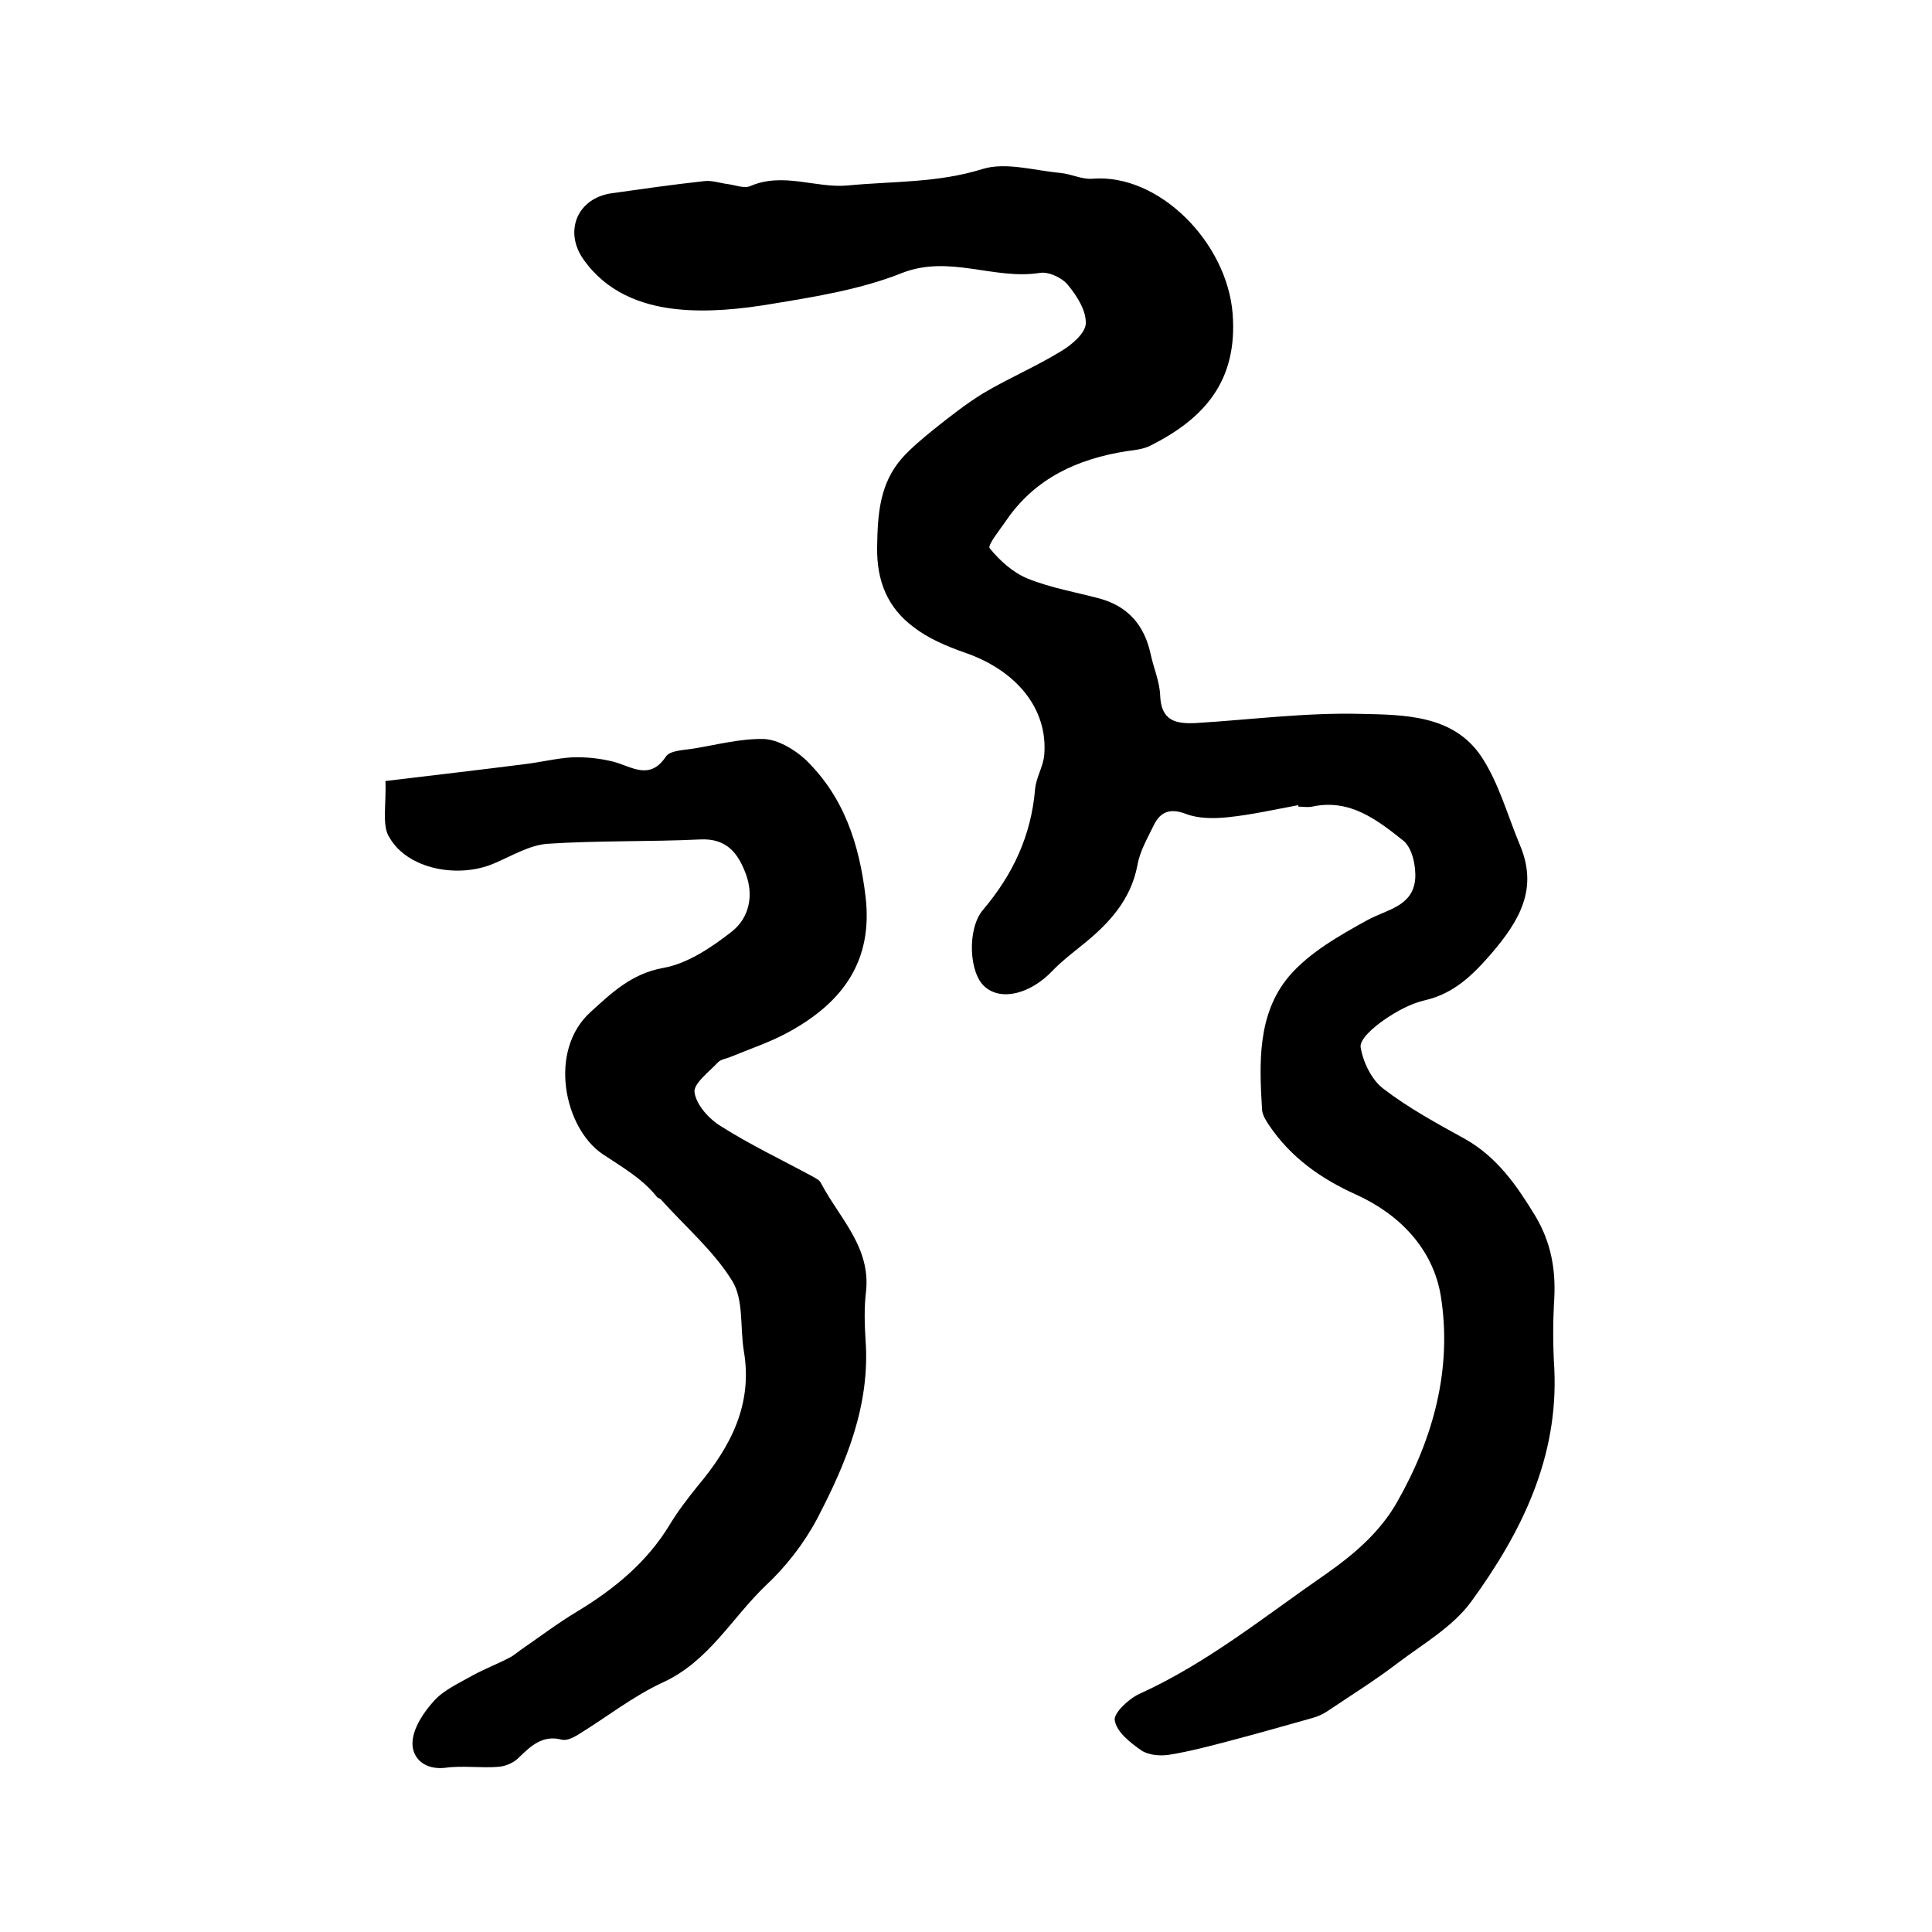
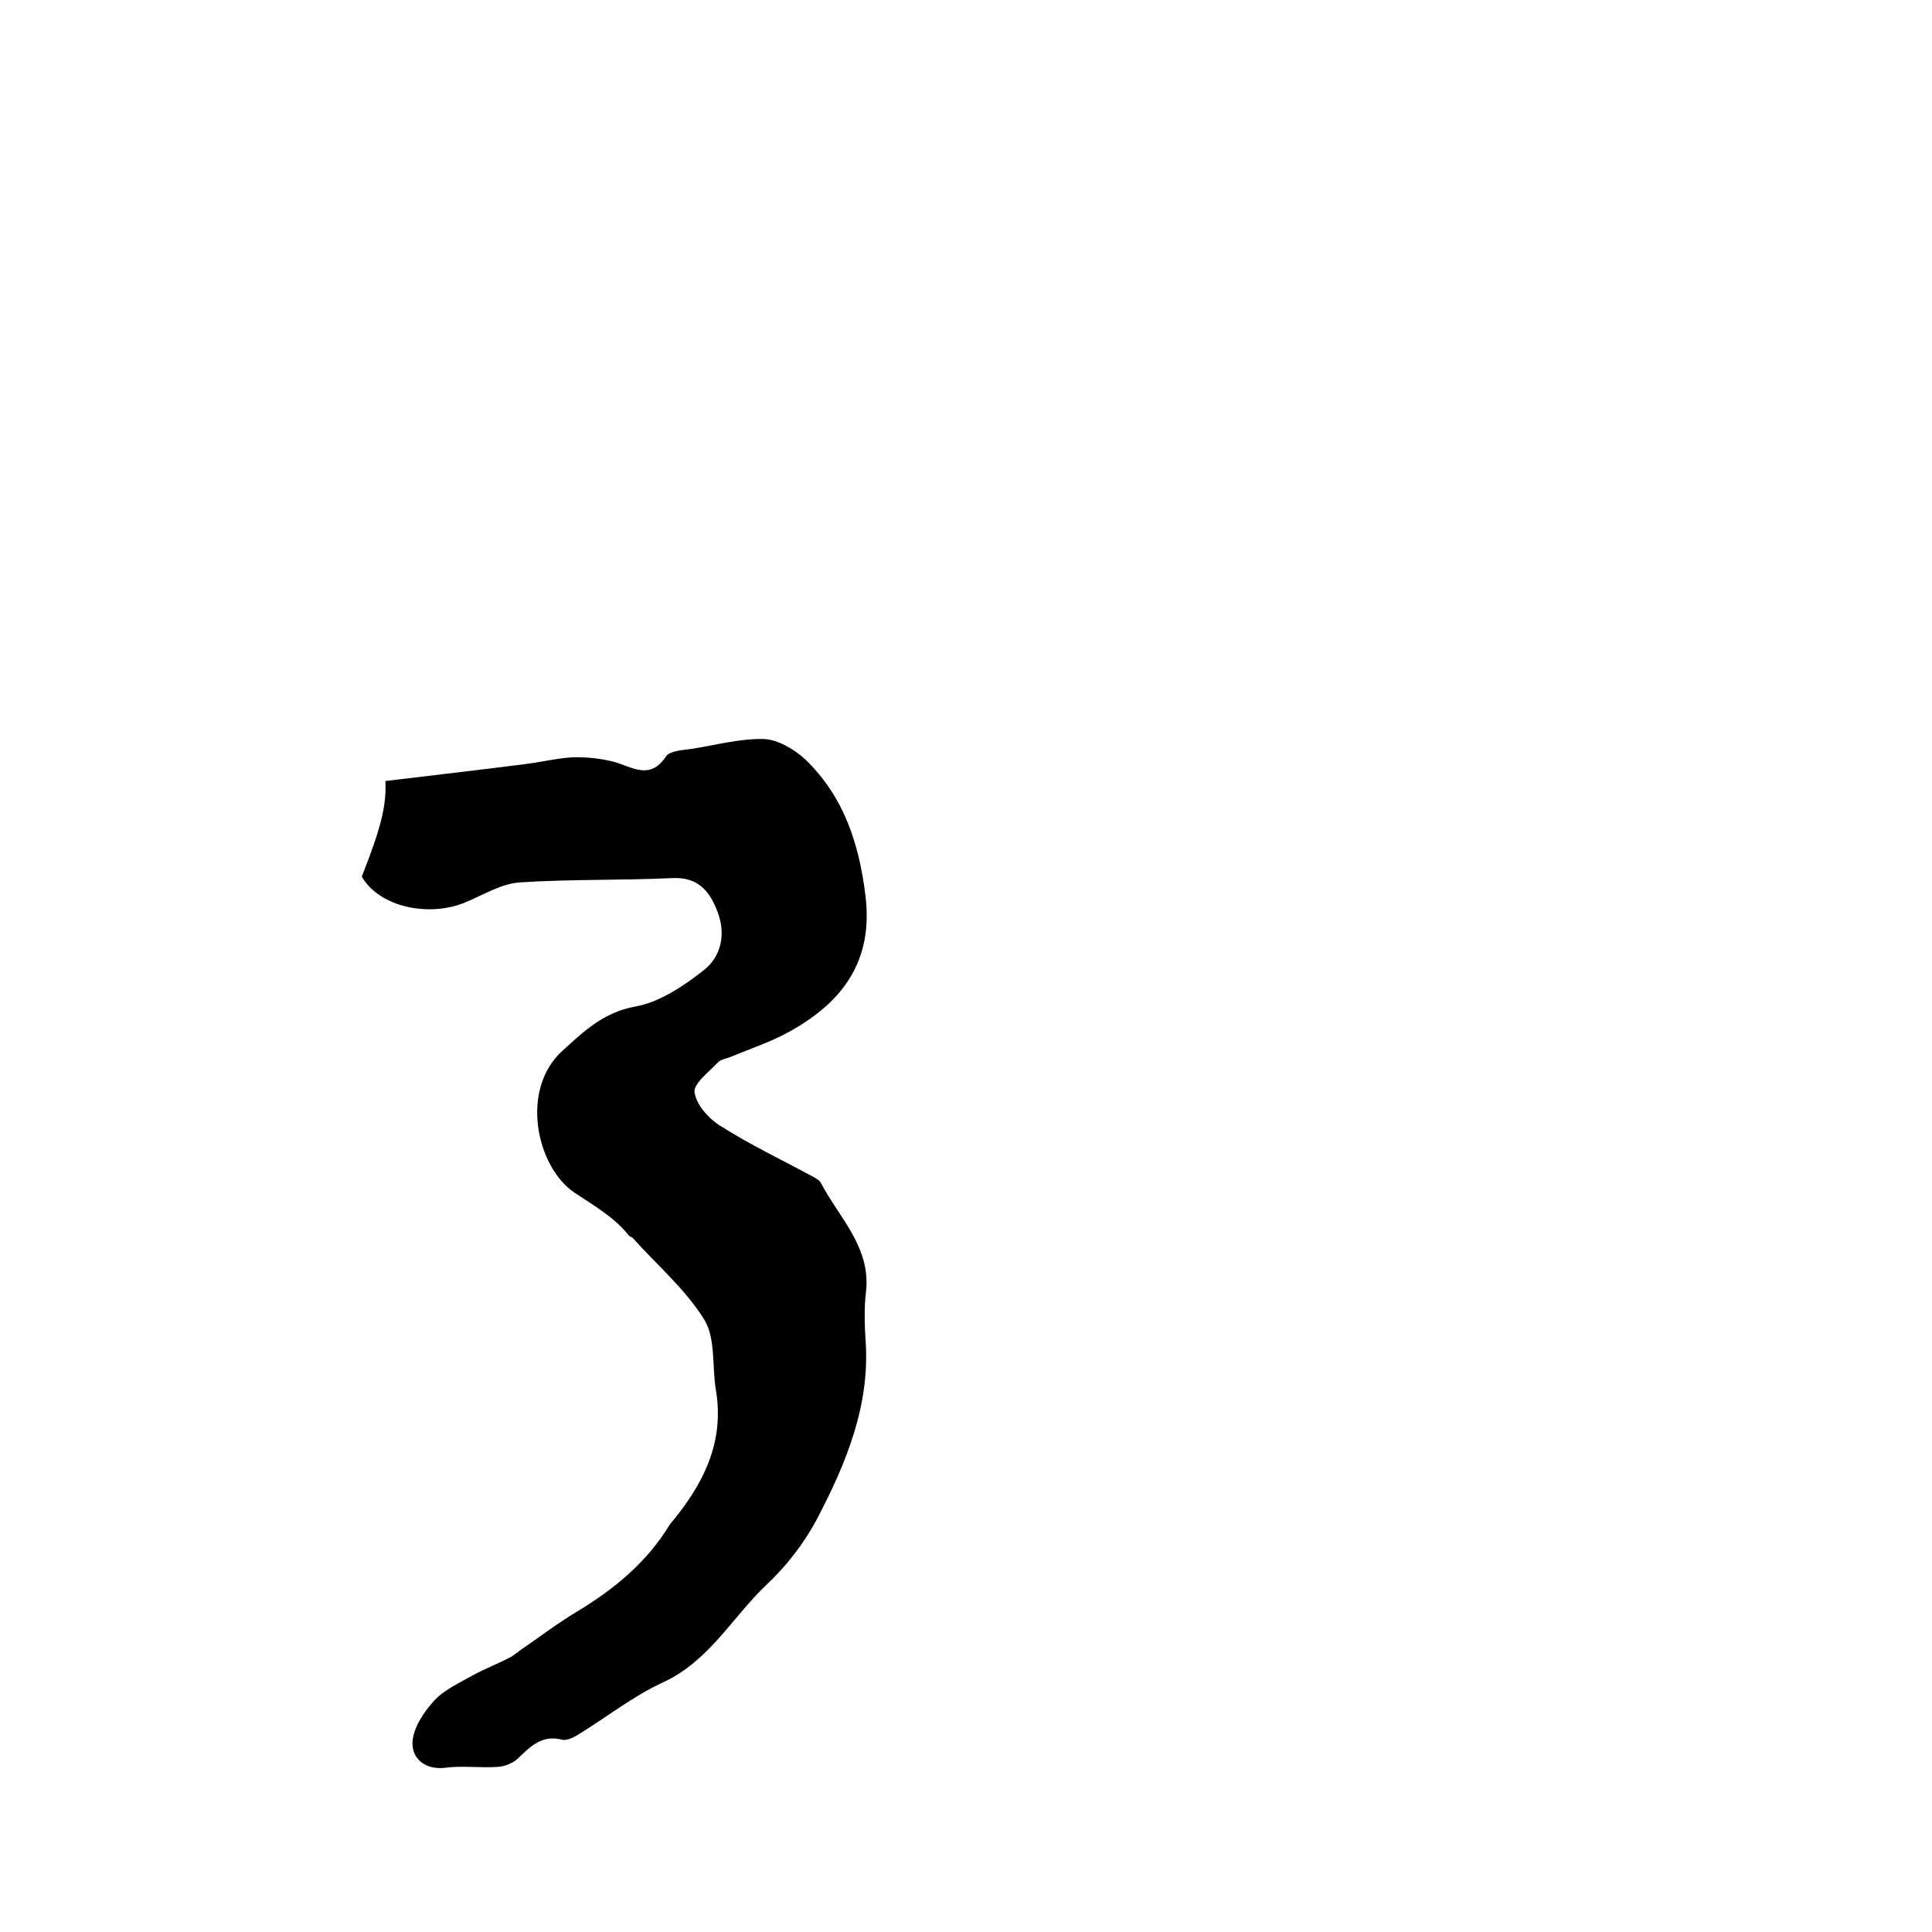
<svg xmlns="http://www.w3.org/2000/svg" version="1.1" id="图层_1" x="0px" y="0px" viewBox="0 0 400 400" style="enable-background:new 0 0 400 400;" xml:space="preserve">
  <style type="text/css">
	.st0{fill:#FFFFFF;}
</style>
  <g>
-     <path d="M268.8,166.7c-4.9,0.9-9.7,2-14.6,2.5c-2.9,0.3-6.1,0.3-8.7-0.7c-3.2-1.2-5.2-0.5-6.6,2.3c-1.3,2.7-2.9,5.4-3.4,8.3   c-1.4,7.4-6.1,12.3-11.6,16.7c-2.1,1.7-4.2,3.3-6,5.2c-4.6,4.8-10.6,6.3-14,3.3c-3.3-2.8-3.7-12-0.4-15.9c6.2-7.3,10-15.4,10.8-25   c0.2-2.4,1.7-4.7,1.9-7.1c0.8-9.5-5.7-17.5-16.5-21.2c-3.7-1.3-7.5-2.9-10.6-5.3c-5.3-4-7.6-9.4-7.5-16.5   c0.1-6.8,0.5-13.2,5.2-18.5c1.9-2.1,4.2-4,6.4-5.8c3.4-2.7,6.8-5.4,10.4-7.6c5.2-3.1,10.9-5.5,16.1-8.7c2.2-1.3,5-3.7,5.1-5.7   c0.1-2.7-1.8-5.7-3.7-8c-1.2-1.5-4-2.8-5.8-2.5c-9.5,1.5-18.7-3.8-28.5,0c-8.5,3.4-17.8,4.9-26.9,6.4c-6.5,1.1-13.4,1.8-19.9,1.1   c-7.4-0.8-14.5-3.6-19.2-10.3c-4.1-5.8-1.3-12.7,5.9-13.7c6.4-0.9,12.7-1.8,19.1-2.5c1.6-0.2,3.2,0.4,4.8,0.6   c1.6,0.2,3.5,1,4.8,0.4c6.8-2.9,13.5,0.5,20.1-0.1c9.3-0.9,18.6-0.5,27.9-3.4c4.8-1.5,10.7,0.3,16.1,0.8c2.3,0.2,4.5,1.4,6.7,1.2   c13.7-1.1,27.8,13.1,29,27.9c1.1,14-5.9,21.8-17.1,27.4c-1.4,0.7-3.2,0.9-4.8,1.1c-10.2,1.6-19,5.6-25,14.4   c-1.3,1.9-3.9,5.1-3.4,5.7c2.1,2.6,4.9,5.1,7.9,6.3c4.7,1.9,9.9,2.8,14.8,4.1c5.9,1.6,9.3,5.5,10.6,11.4c0.6,2.9,1.9,5.8,2,8.7   c0.2,5.3,3.3,5.9,7.4,5.7c11.4-0.7,22.8-2.2,34.2-1.9c8.9,0.2,19,0.2,24.8,8.7c3.7,5.5,5.5,12.3,8.1,18.5c3.8,9-0.1,15.6-5.9,22.4   c-4,4.6-7.8,8.3-13.8,9.7c-3,0.7-5.9,2.3-8.5,4.1c-2,1.4-5,3.9-4.8,5.6c0.5,3.1,2.3,6.8,4.7,8.6c5.2,4,11.1,7.2,16.9,10.4   c6.7,3.8,10.7,9.6,14.6,16c3.2,5.4,4.2,10.9,3.9,17c-0.3,4.8-0.3,9.7,0,14.5c0.9,18.5-6.8,34-17.2,48.3c-3.8,5.2-9.9,8.7-15.2,12.7   c-4.7,3.6-9.7,6.7-14.6,10c-0.9,0.6-2,1.1-3.1,1.4c-5.7,1.6-11.3,3.2-17,4.7c-4.2,1.1-8.3,2.2-12.6,2.9c-1.9,0.3-4.3,0.1-5.8-0.9   c-2.3-1.6-5.1-3.8-5.5-6.2c-0.3-1.5,2.9-4.5,5.1-5.5c14.1-6.4,26-16.1,38.6-24.8c6-4.2,11.3-8.8,14.8-15c7.5-13.2,11.4-27.6,9-42.6   c-1.6-9.7-8.5-16.9-17.6-21c-7.3-3.3-13.5-7.7-18-14.4c-0.6-0.9-1.3-2-1.4-3.1c-0.6-9.7-1-19.9,5.6-27.7   c4.2-4.9,10.4-8.4,16.2-11.6c4-2.2,9.4-2.8,9.9-8.5c0.2-2.6-0.6-6.4-2.4-7.9c-5.4-4.3-11.1-8.8-18.9-7.1c-1,0.2-2,0-3,0   C268.9,167.2,268.8,166.9,268.8,166.7z" />
-     <path d="M79.8,161.7c10-1.2,19.5-2.3,28.9-3.5c3.3-0.4,6.5-1.2,9.7-1.4c2.9-0.1,5.8,0.2,8.6,0.9c3.8,1,7.5,4,10.9-1.1   c0.8-1.2,3.6-1.3,5.6-1.6c4.9-0.8,9.8-2.1,14.6-2c2.9,0.1,6.3,2.1,8.6,4.2c8,7.7,11.2,17.5,12.5,28.4c1.6,13.4-4.8,21.9-15.6,27.9   c-3.9,2.2-8.2,3.6-12.3,5.3c-0.9,0.4-2.1,0.5-2.7,1.2c-1.9,2-5.1,4.4-4.8,6.2c0.4,2.6,3,5.5,5.5,7c6,3.8,12.5,6.9,18.8,10.3   c0.7,0.4,1.6,0.8,1.9,1.5c3.8,7.2,10.3,13.2,9.3,22.4c-0.4,3.3-0.3,6.7-0.1,10c1,13.5-4,25.5-10,37c-2.7,5.1-6.5,10-10.7,13.9   c-7,6.7-11.7,15.6-21.2,20c-6.3,2.9-11.8,7.3-17.7,10.9c-1,0.6-2.3,1.2-3.2,1c-4.1-1.1-6.5,1.3-9.1,3.8c-1,1-2.7,1.7-4.1,1.8   c-3.6,0.3-7.4-0.3-11,0.2c-4.3,0.5-6.9-2-6.8-5.2c0.1-3,2.3-6.3,4.5-8.7c2.1-2.3,5.3-3.7,8.1-5.3c2.4-1.3,5-2.3,7.5-3.6   c0.8-0.4,1.6-1.1,2.3-1.6c3.8-2.6,7.6-5.5,11.6-7.9c7.8-4.7,14.6-10.3,19.3-18.1c1.7-2.8,3.7-5.4,5.8-8c6.8-8.1,11.4-16.9,9.5-27.9   c-0.8-4.9,0-10.6-2.4-14.5c-3.9-6.3-9.8-11.3-14.8-16.9c-0.2-0.2-0.7-0.3-0.8-0.5c-3.1-3.9-7.3-6.2-11.3-8.9   c-7.9-5.4-11.3-21.4-2.4-29.4c4.3-3.9,8.4-7.9,15-9.1c5.1-0.9,10.1-4.3,14.3-7.6c3.5-2.8,4.5-7.4,2.8-11.9c-1.6-4.3-4-7.4-9.5-7.1   c-10.5,0.5-21.1,0.2-31.6,0.9c-3.8,0.3-7.5,2.6-11.1,4.1c-7.3,3.1-17.7,1.2-21.5-5.3C79,171.1,80,166.8,79.8,161.7z" />
+     <path d="M79.8,161.7c10-1.2,19.5-2.3,28.9-3.5c3.3-0.4,6.5-1.2,9.7-1.4c2.9-0.1,5.8,0.2,8.6,0.9c3.8,1,7.5,4,10.9-1.1   c0.8-1.2,3.6-1.3,5.6-1.6c4.9-0.8,9.8-2.1,14.6-2c2.9,0.1,6.3,2.1,8.6,4.2c8,7.7,11.2,17.5,12.5,28.4c1.6,13.4-4.8,21.9-15.6,27.9   c-3.9,2.2-8.2,3.6-12.3,5.3c-0.9,0.4-2.1,0.5-2.7,1.2c-1.9,2-5.1,4.4-4.8,6.2c0.4,2.6,3,5.5,5.5,7c6,3.8,12.5,6.9,18.8,10.3   c0.7,0.4,1.6,0.8,1.9,1.5c3.8,7.2,10.3,13.2,9.3,22.4c-0.4,3.3-0.3,6.7-0.1,10c1,13.5-4,25.5-10,37c-2.7,5.1-6.5,10-10.7,13.9   c-7,6.7-11.7,15.6-21.2,20c-6.3,2.9-11.8,7.3-17.7,10.9c-1,0.6-2.3,1.2-3.2,1c-4.1-1.1-6.5,1.3-9.1,3.8c-1,1-2.7,1.7-4.1,1.8   c-3.6,0.3-7.4-0.3-11,0.2c-4.3,0.5-6.9-2-6.8-5.2c0.1-3,2.3-6.3,4.5-8.7c2.1-2.3,5.3-3.7,8.1-5.3c2.4-1.3,5-2.3,7.5-3.6   c0.8-0.4,1.6-1.1,2.3-1.6c3.8-2.6,7.6-5.5,11.6-7.9c7.8-4.7,14.6-10.3,19.3-18.1c6.8-8.1,11.4-16.9,9.5-27.9   c-0.8-4.9,0-10.6-2.4-14.5c-3.9-6.3-9.8-11.3-14.8-16.9c-0.2-0.2-0.7-0.3-0.8-0.5c-3.1-3.9-7.3-6.2-11.3-8.9   c-7.9-5.4-11.3-21.4-2.4-29.4c4.3-3.9,8.4-7.9,15-9.1c5.1-0.9,10.1-4.3,14.3-7.6c3.5-2.8,4.5-7.4,2.8-11.9c-1.6-4.3-4-7.4-9.5-7.1   c-10.5,0.5-21.1,0.2-31.6,0.9c-3.8,0.3-7.5,2.6-11.1,4.1c-7.3,3.1-17.7,1.2-21.5-5.3C79,171.1,80,166.8,79.8,161.7z" />
  </g>
</svg>